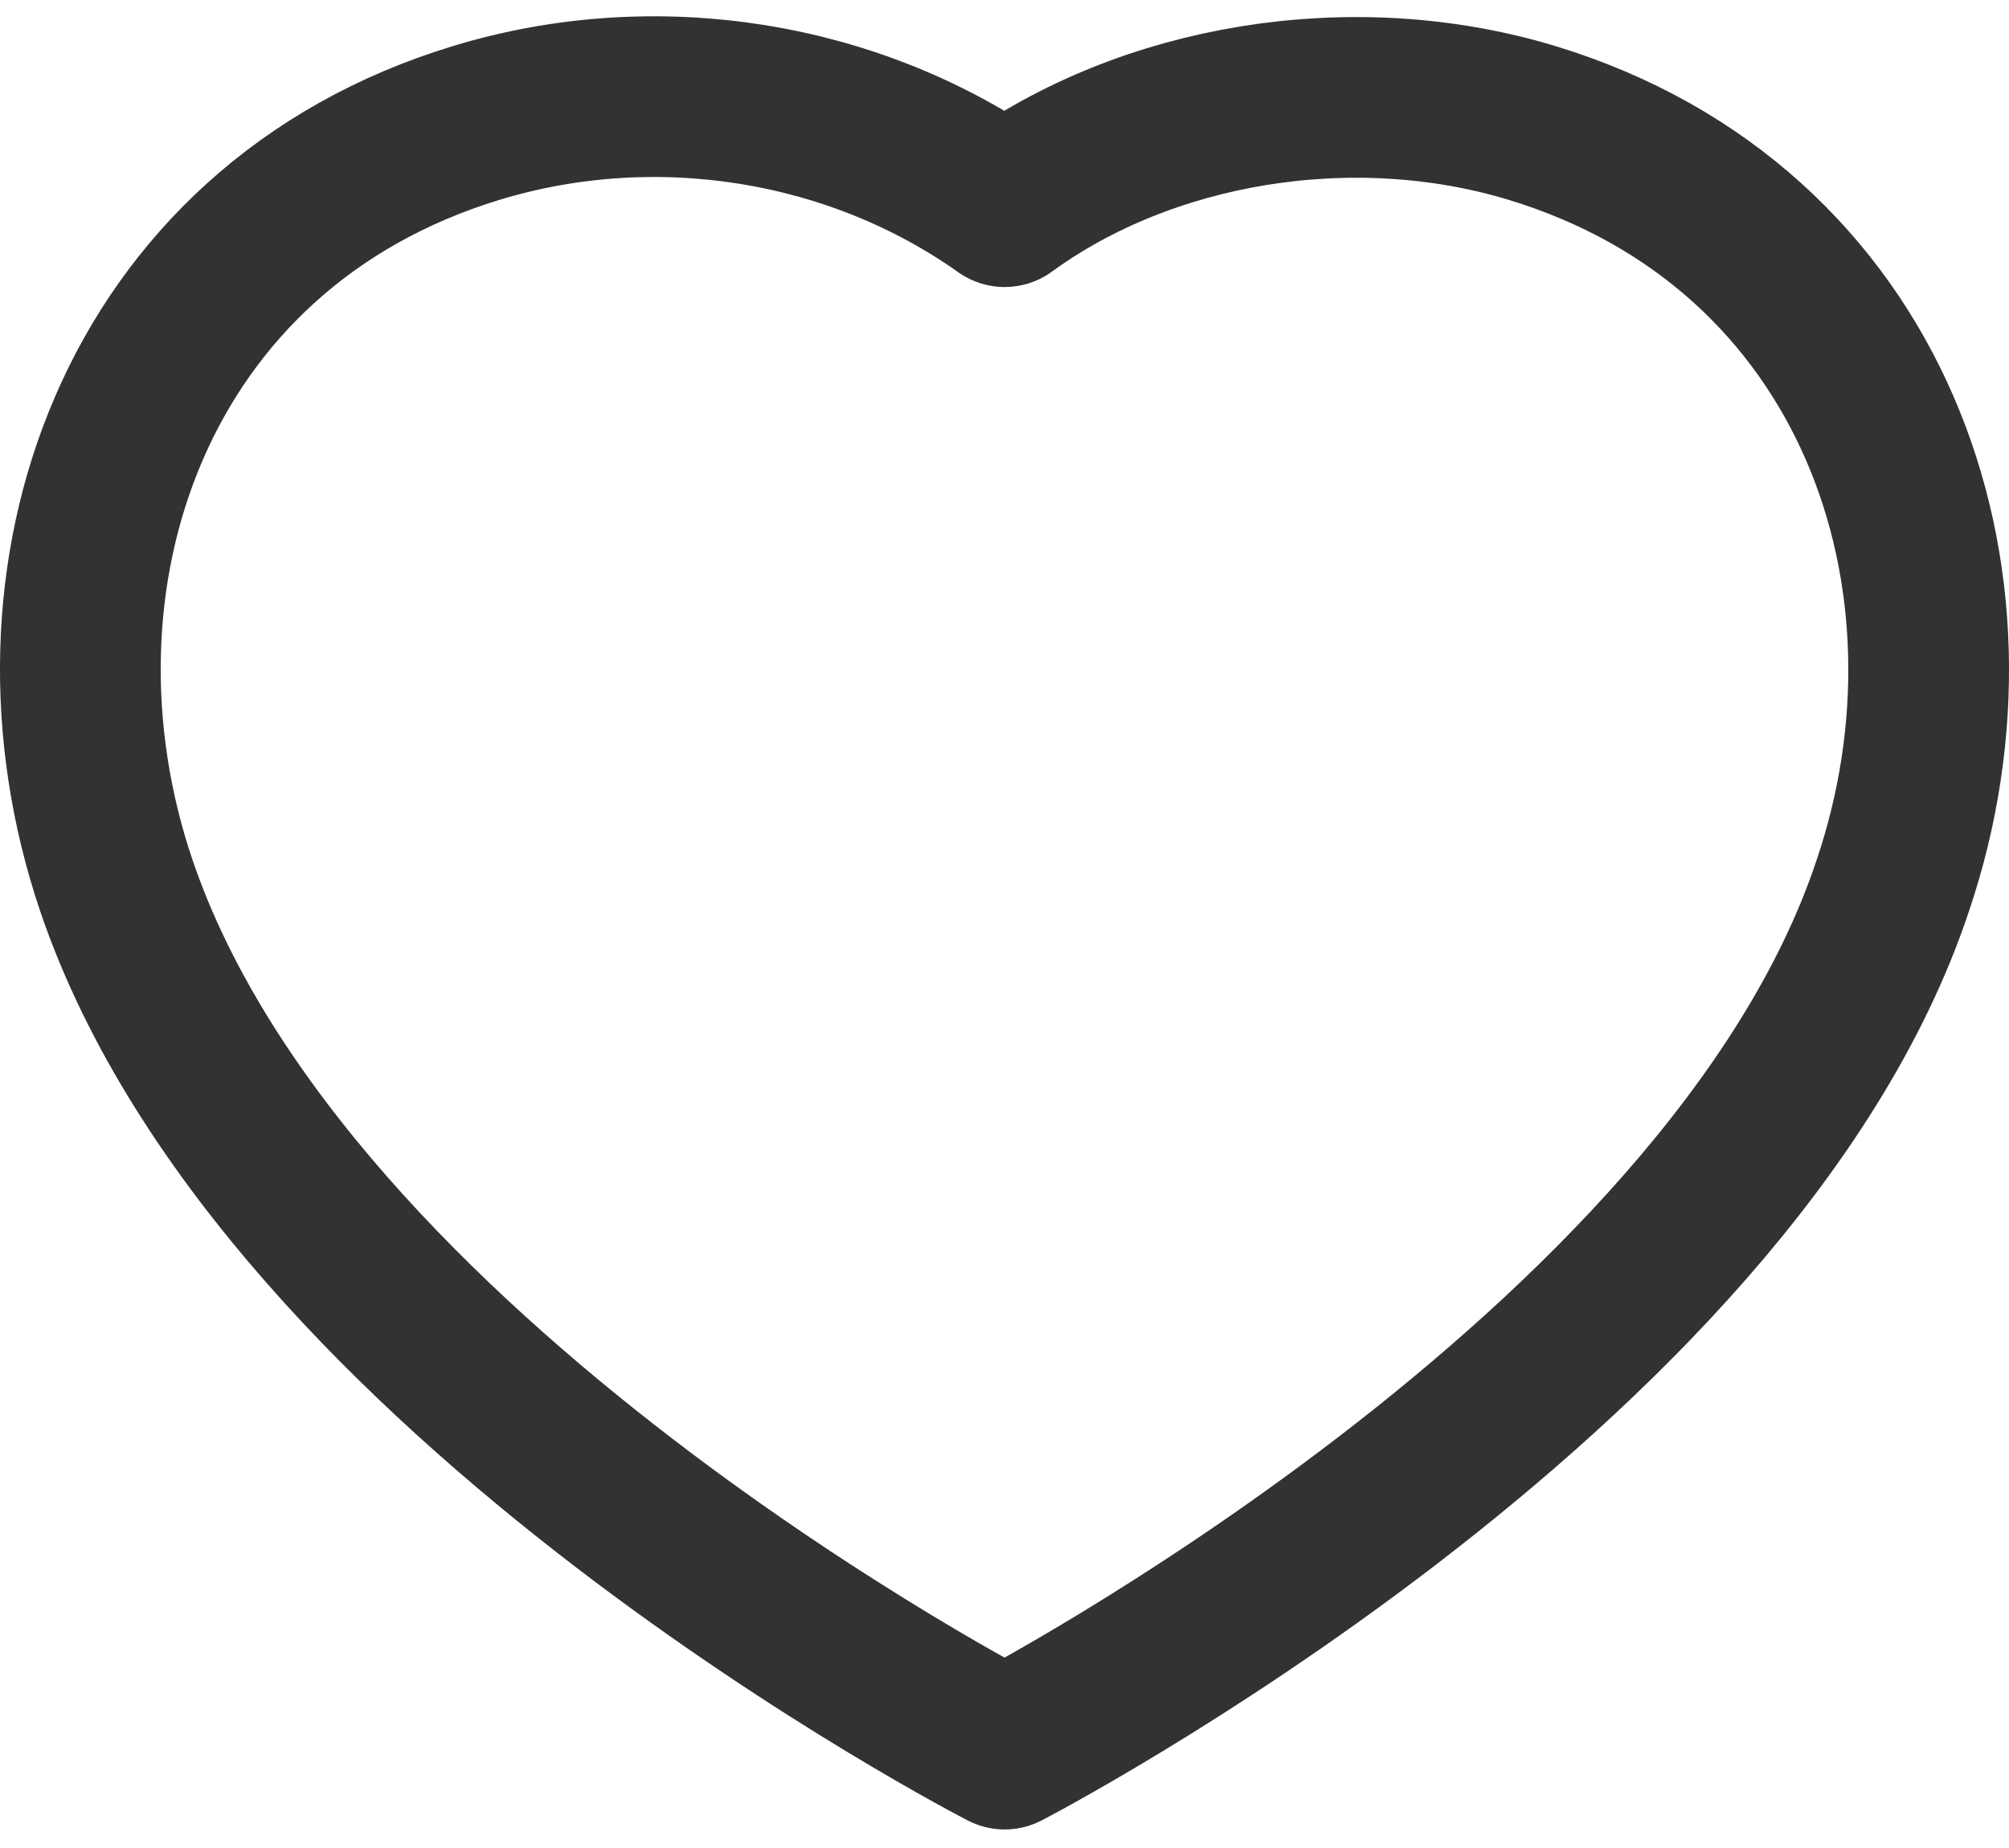
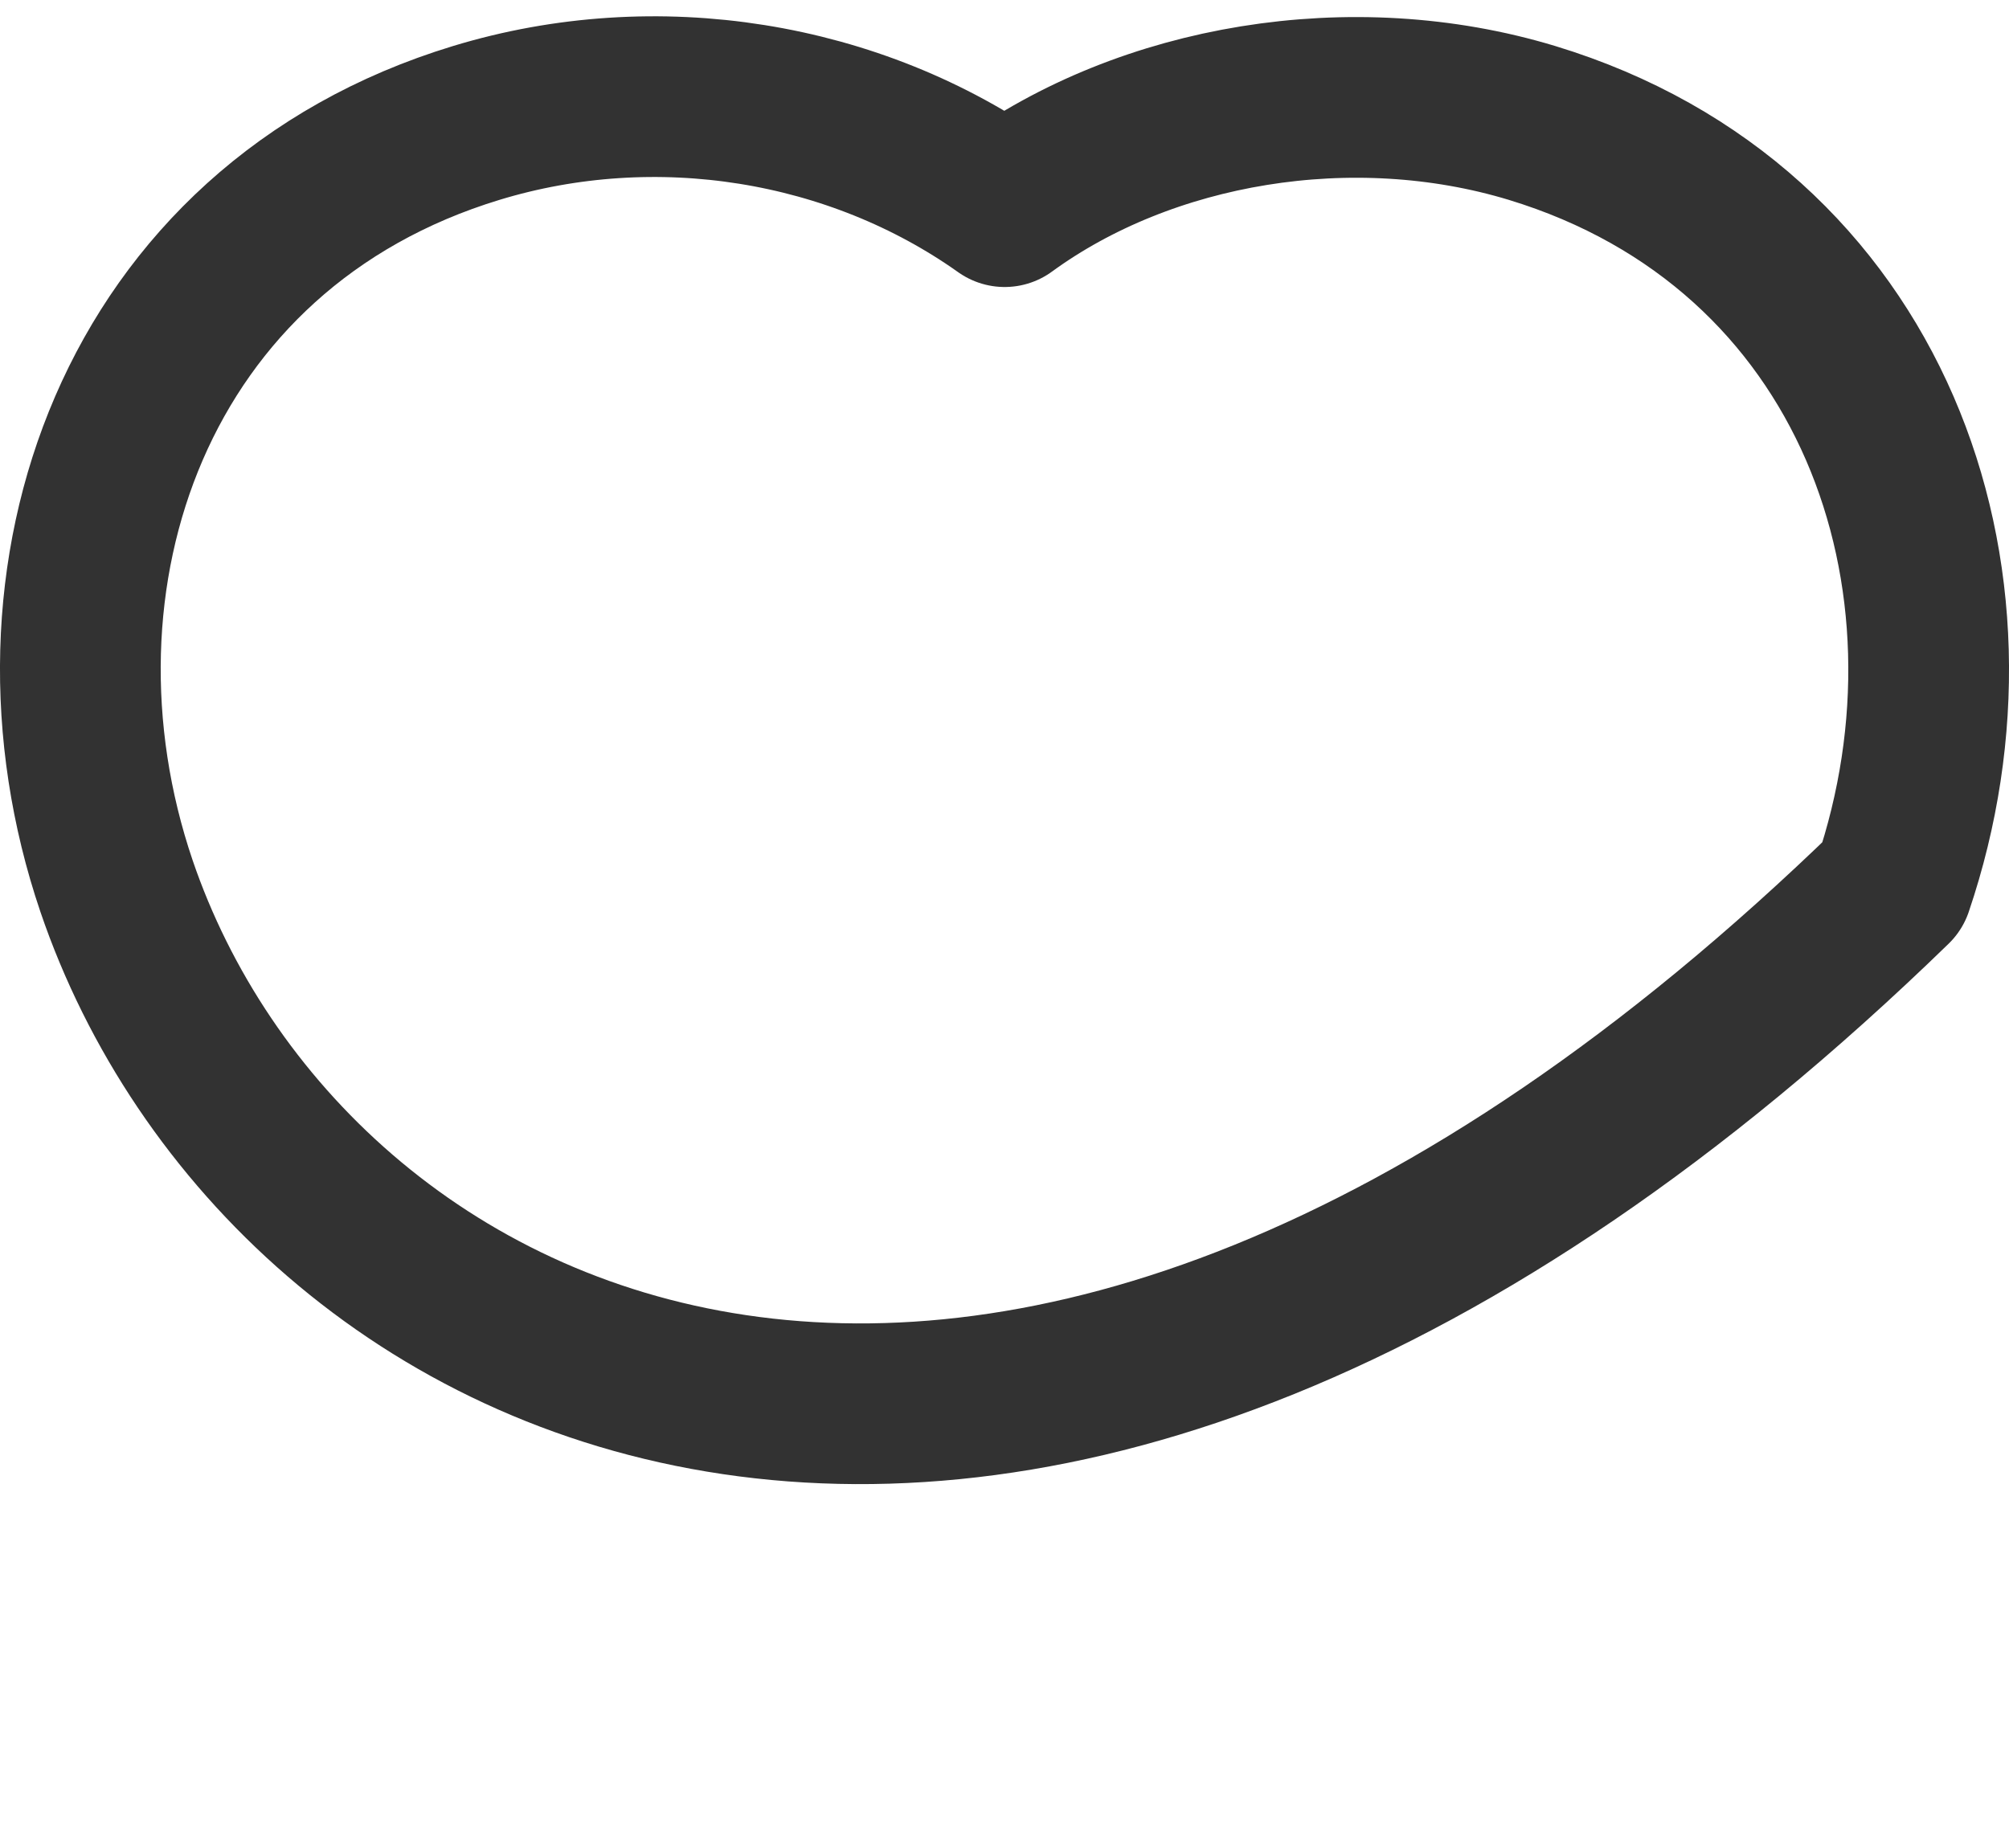
<svg xmlns="http://www.w3.org/2000/svg" width="25" height="23" viewBox="0 0 25 23" fill="none">
-   <path fill-rule="evenodd" clip-rule="evenodd" d="M1.45 11.028C0.151 7.2 1.669 2.825 5.927 1.53C8.167 0.848 10.639 1.25 12.502 2.572C14.263 1.287 16.826 0.852 19.064 1.53C23.322 2.825 24.85 7.2 23.552 11.028C21.53 17.096 12.502 21.769 12.502 21.769C12.502 21.769 3.54 17.166 1.45 11.028Z" stroke="#323232" stroke-width="2" stroke-linecap="round" stroke-linejoin="round" />
+   <path fill-rule="evenodd" clip-rule="evenodd" d="M1.45 11.028C0.151 7.2 1.669 2.825 5.927 1.53C8.167 0.848 10.639 1.25 12.502 2.572C14.263 1.287 16.826 0.852 19.064 1.53C23.322 2.825 24.85 7.2 23.552 11.028C12.502 21.769 3.54 17.166 1.45 11.028Z" stroke="#323232" stroke-width="2" stroke-linecap="round" stroke-linejoin="round" />
</svg>